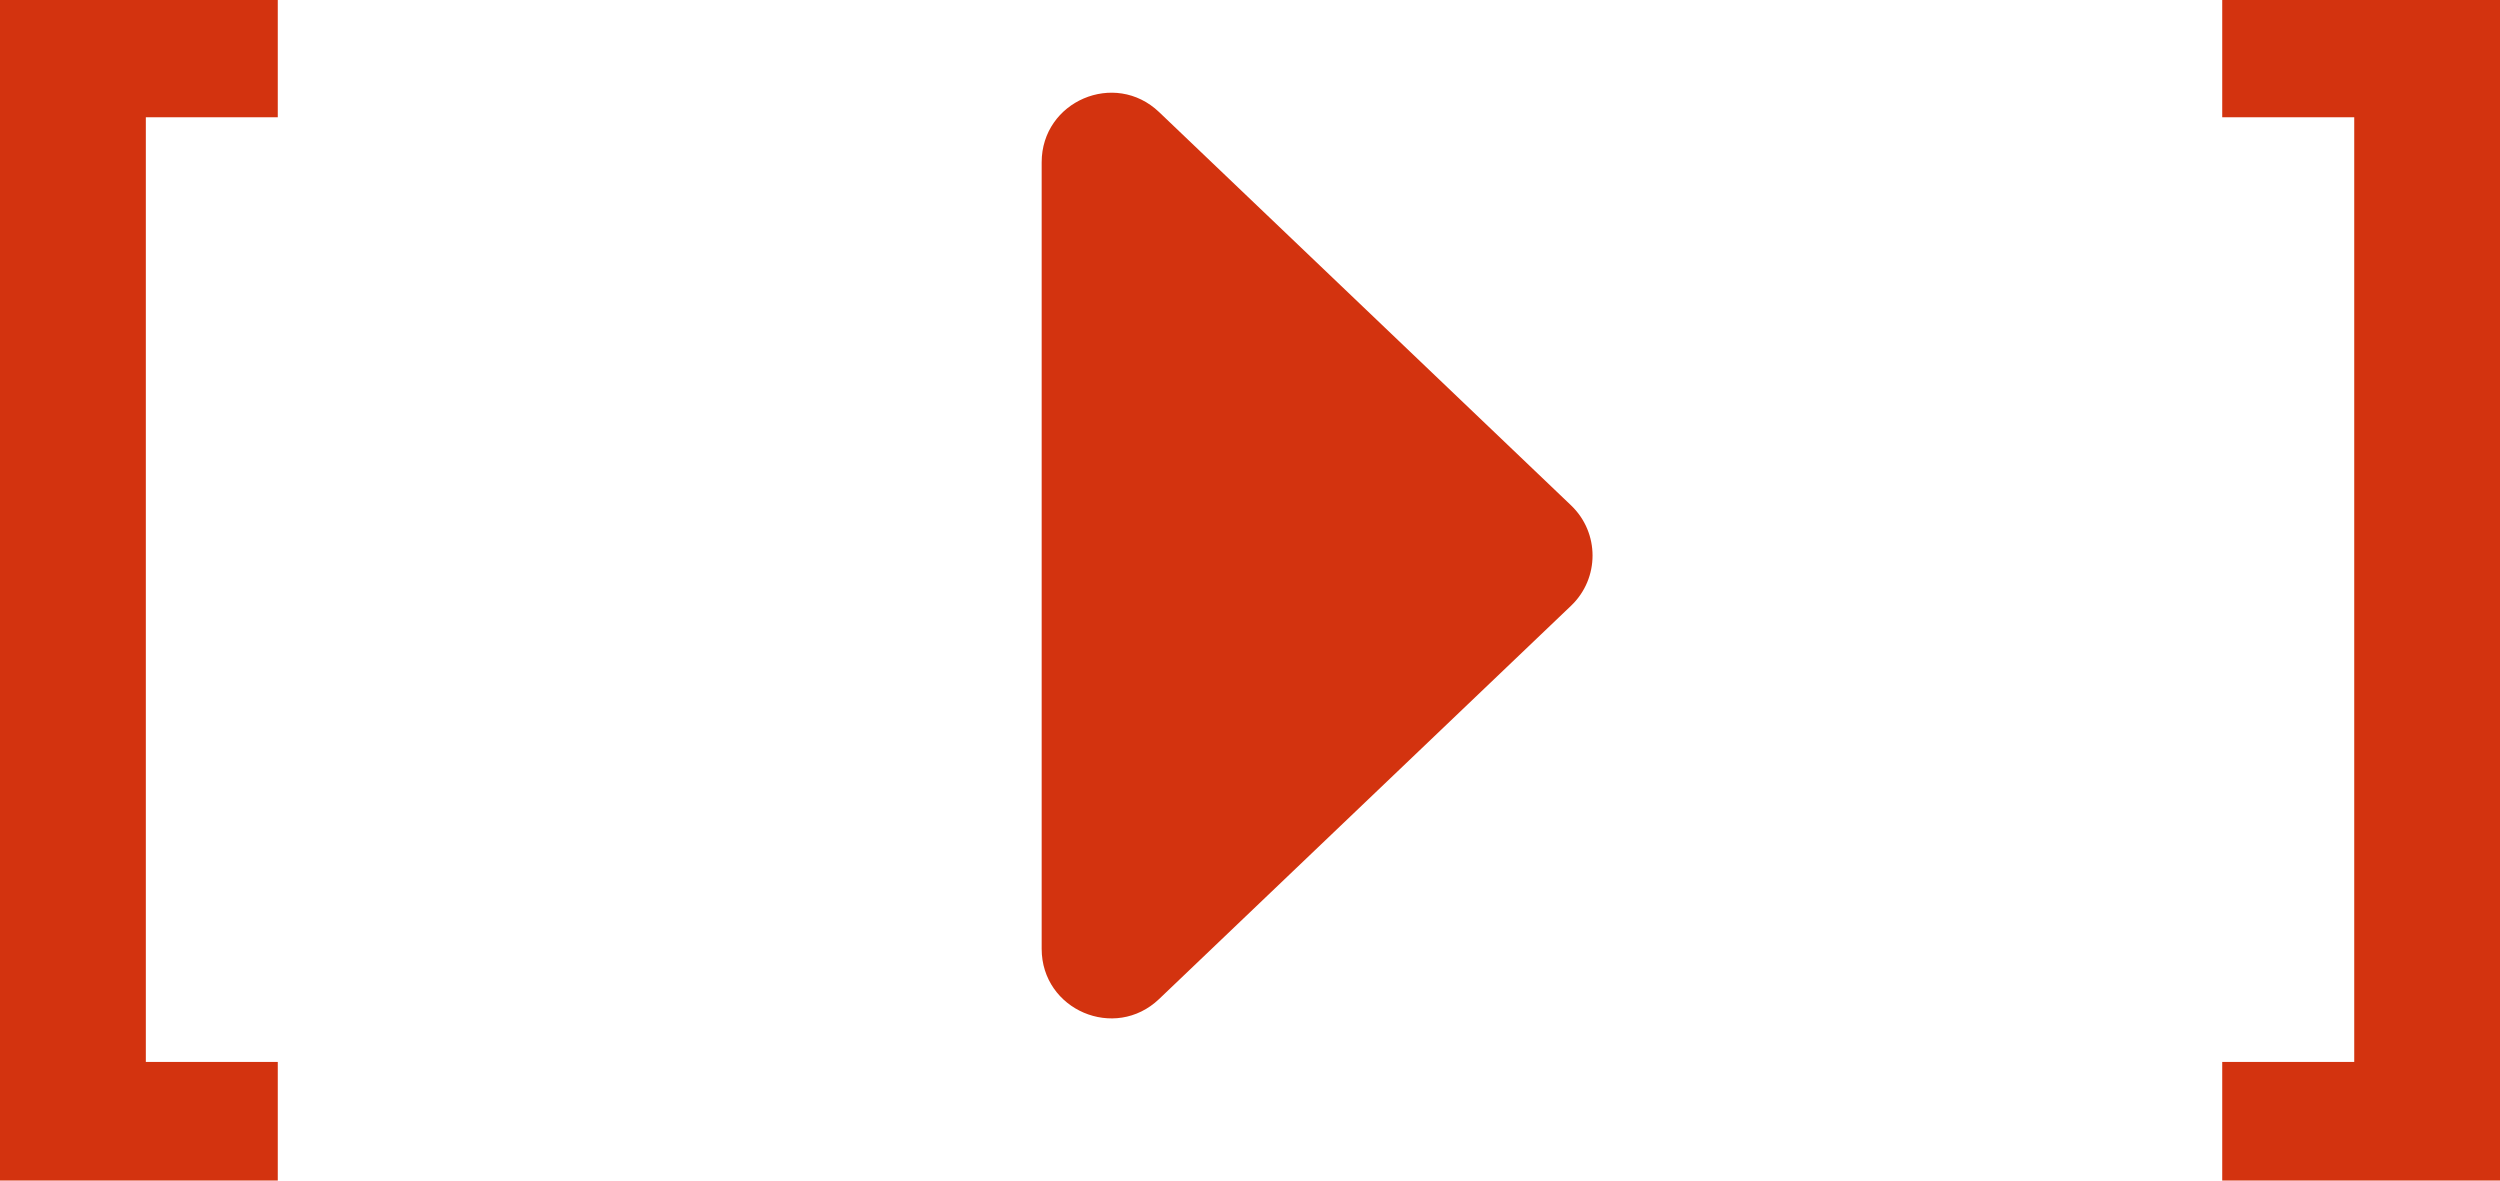
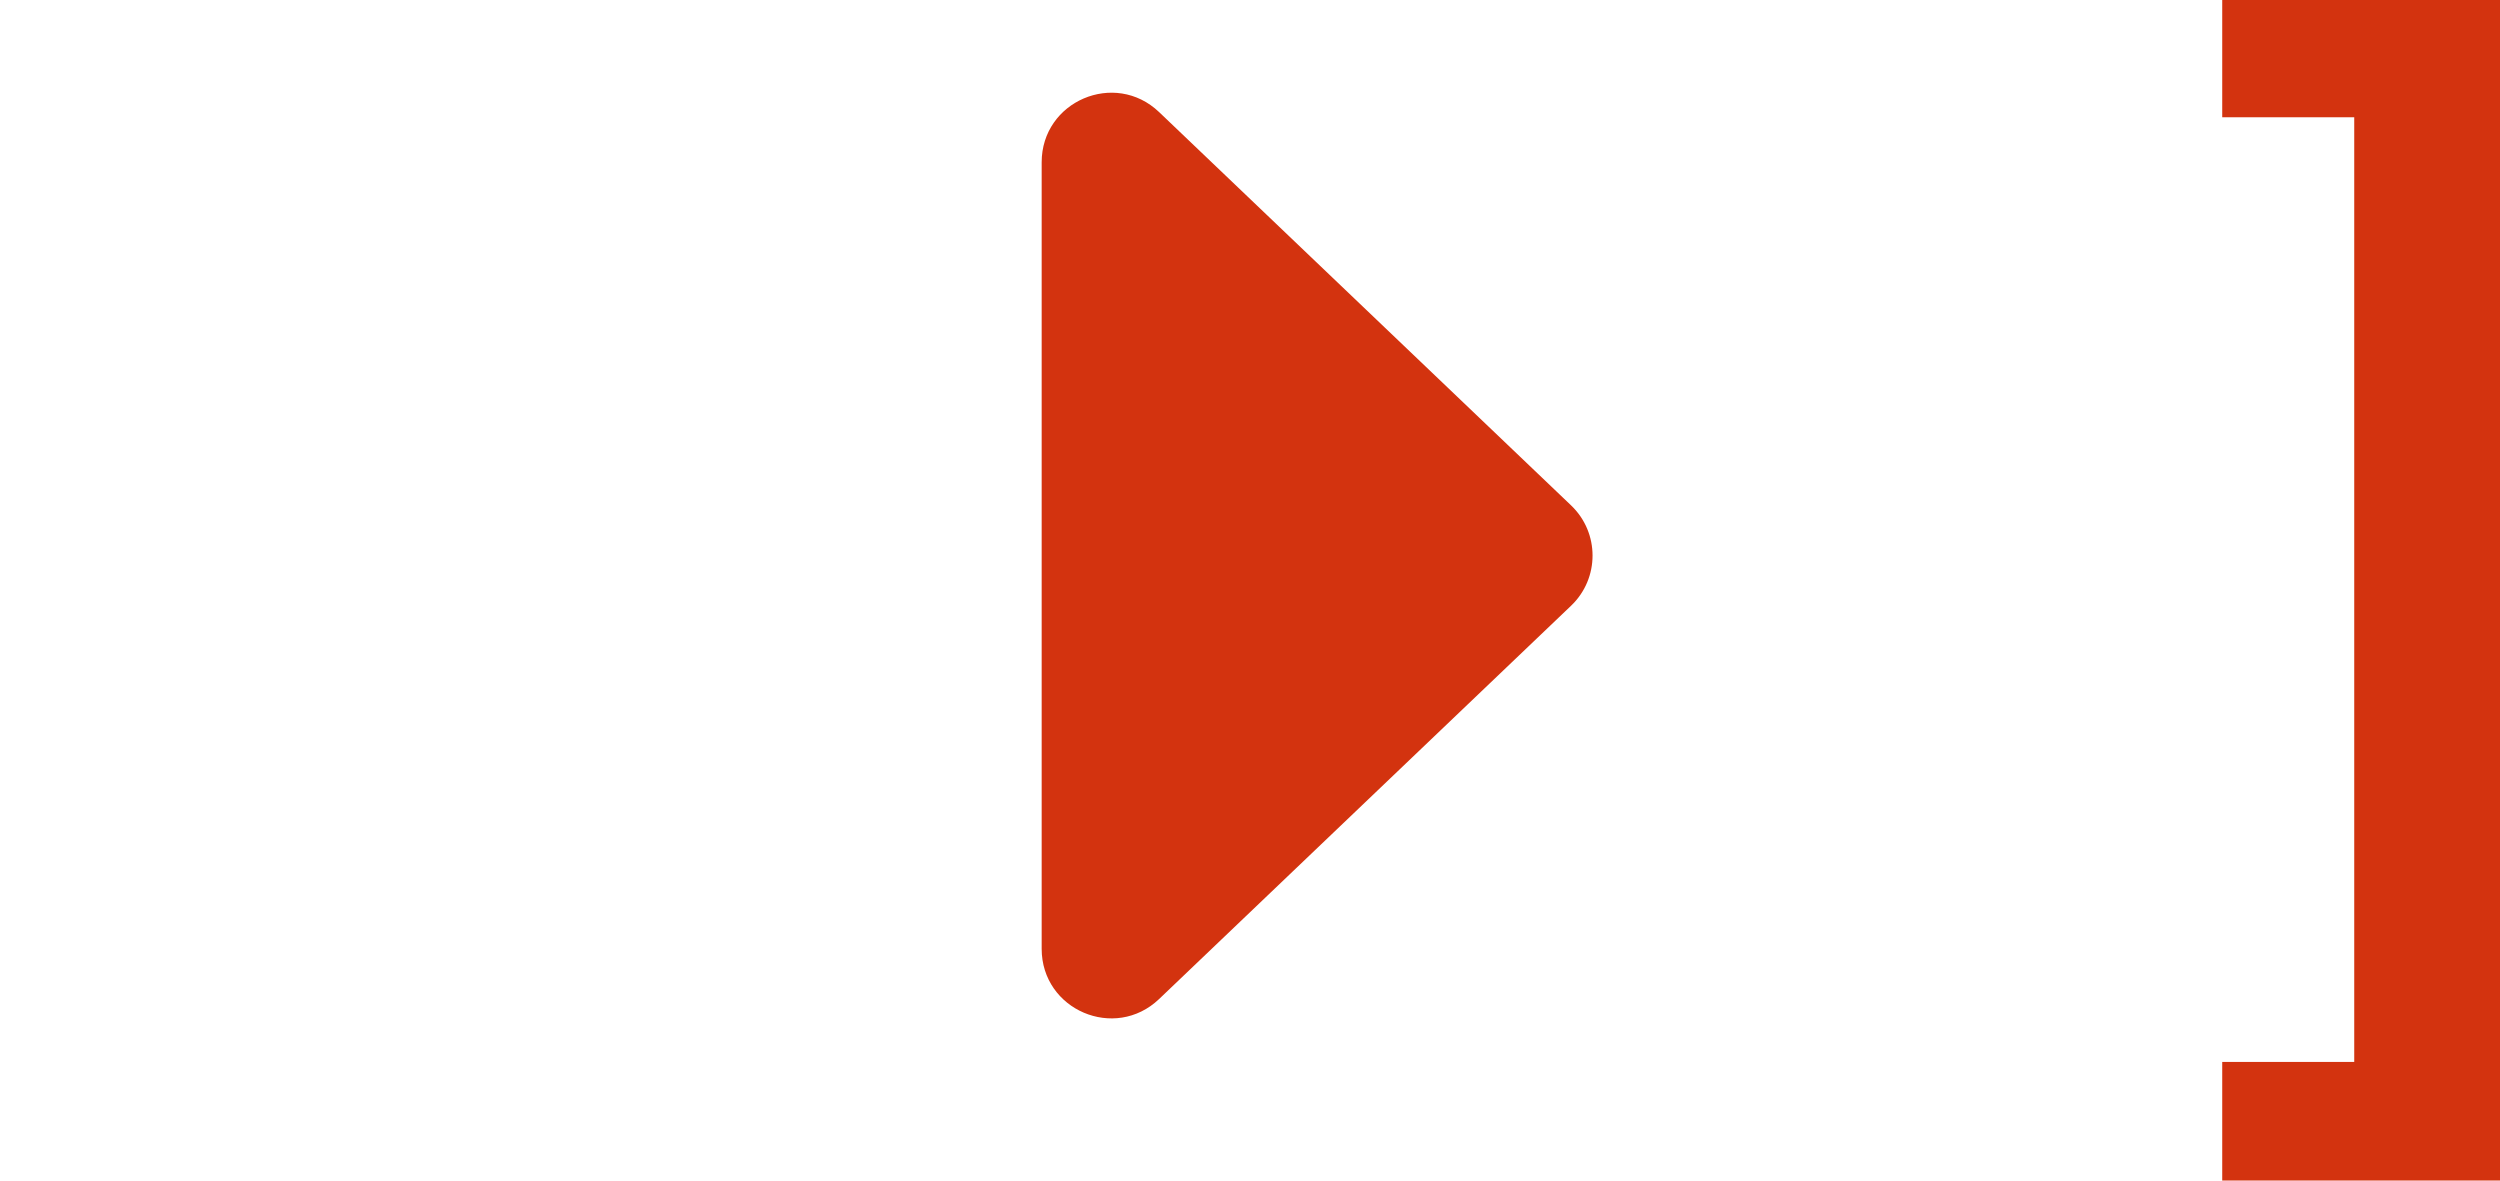
<svg xmlns="http://www.w3.org/2000/svg" width="36" height="17" viewBox="0 0 36 17" fill="none">
  <path d="M16.691 1.614C16.054 1.006 15 1.457 15 2.337V13.663C15 14.543 16.054 14.994 16.691 14.386L22.623 8.723C23.036 8.329 23.036 7.671 22.623 7.277L16.691 1.614Z" fill="#D3330F" />
-   <path d="M0 17V0H4V1.689H2.1V15.292H4V17H0Z" fill="#D3330F" />
  <path d="M36 17V0H32V1.689H33.901V15.292H32V17H36Z" fill="#D3330F" />
</svg>